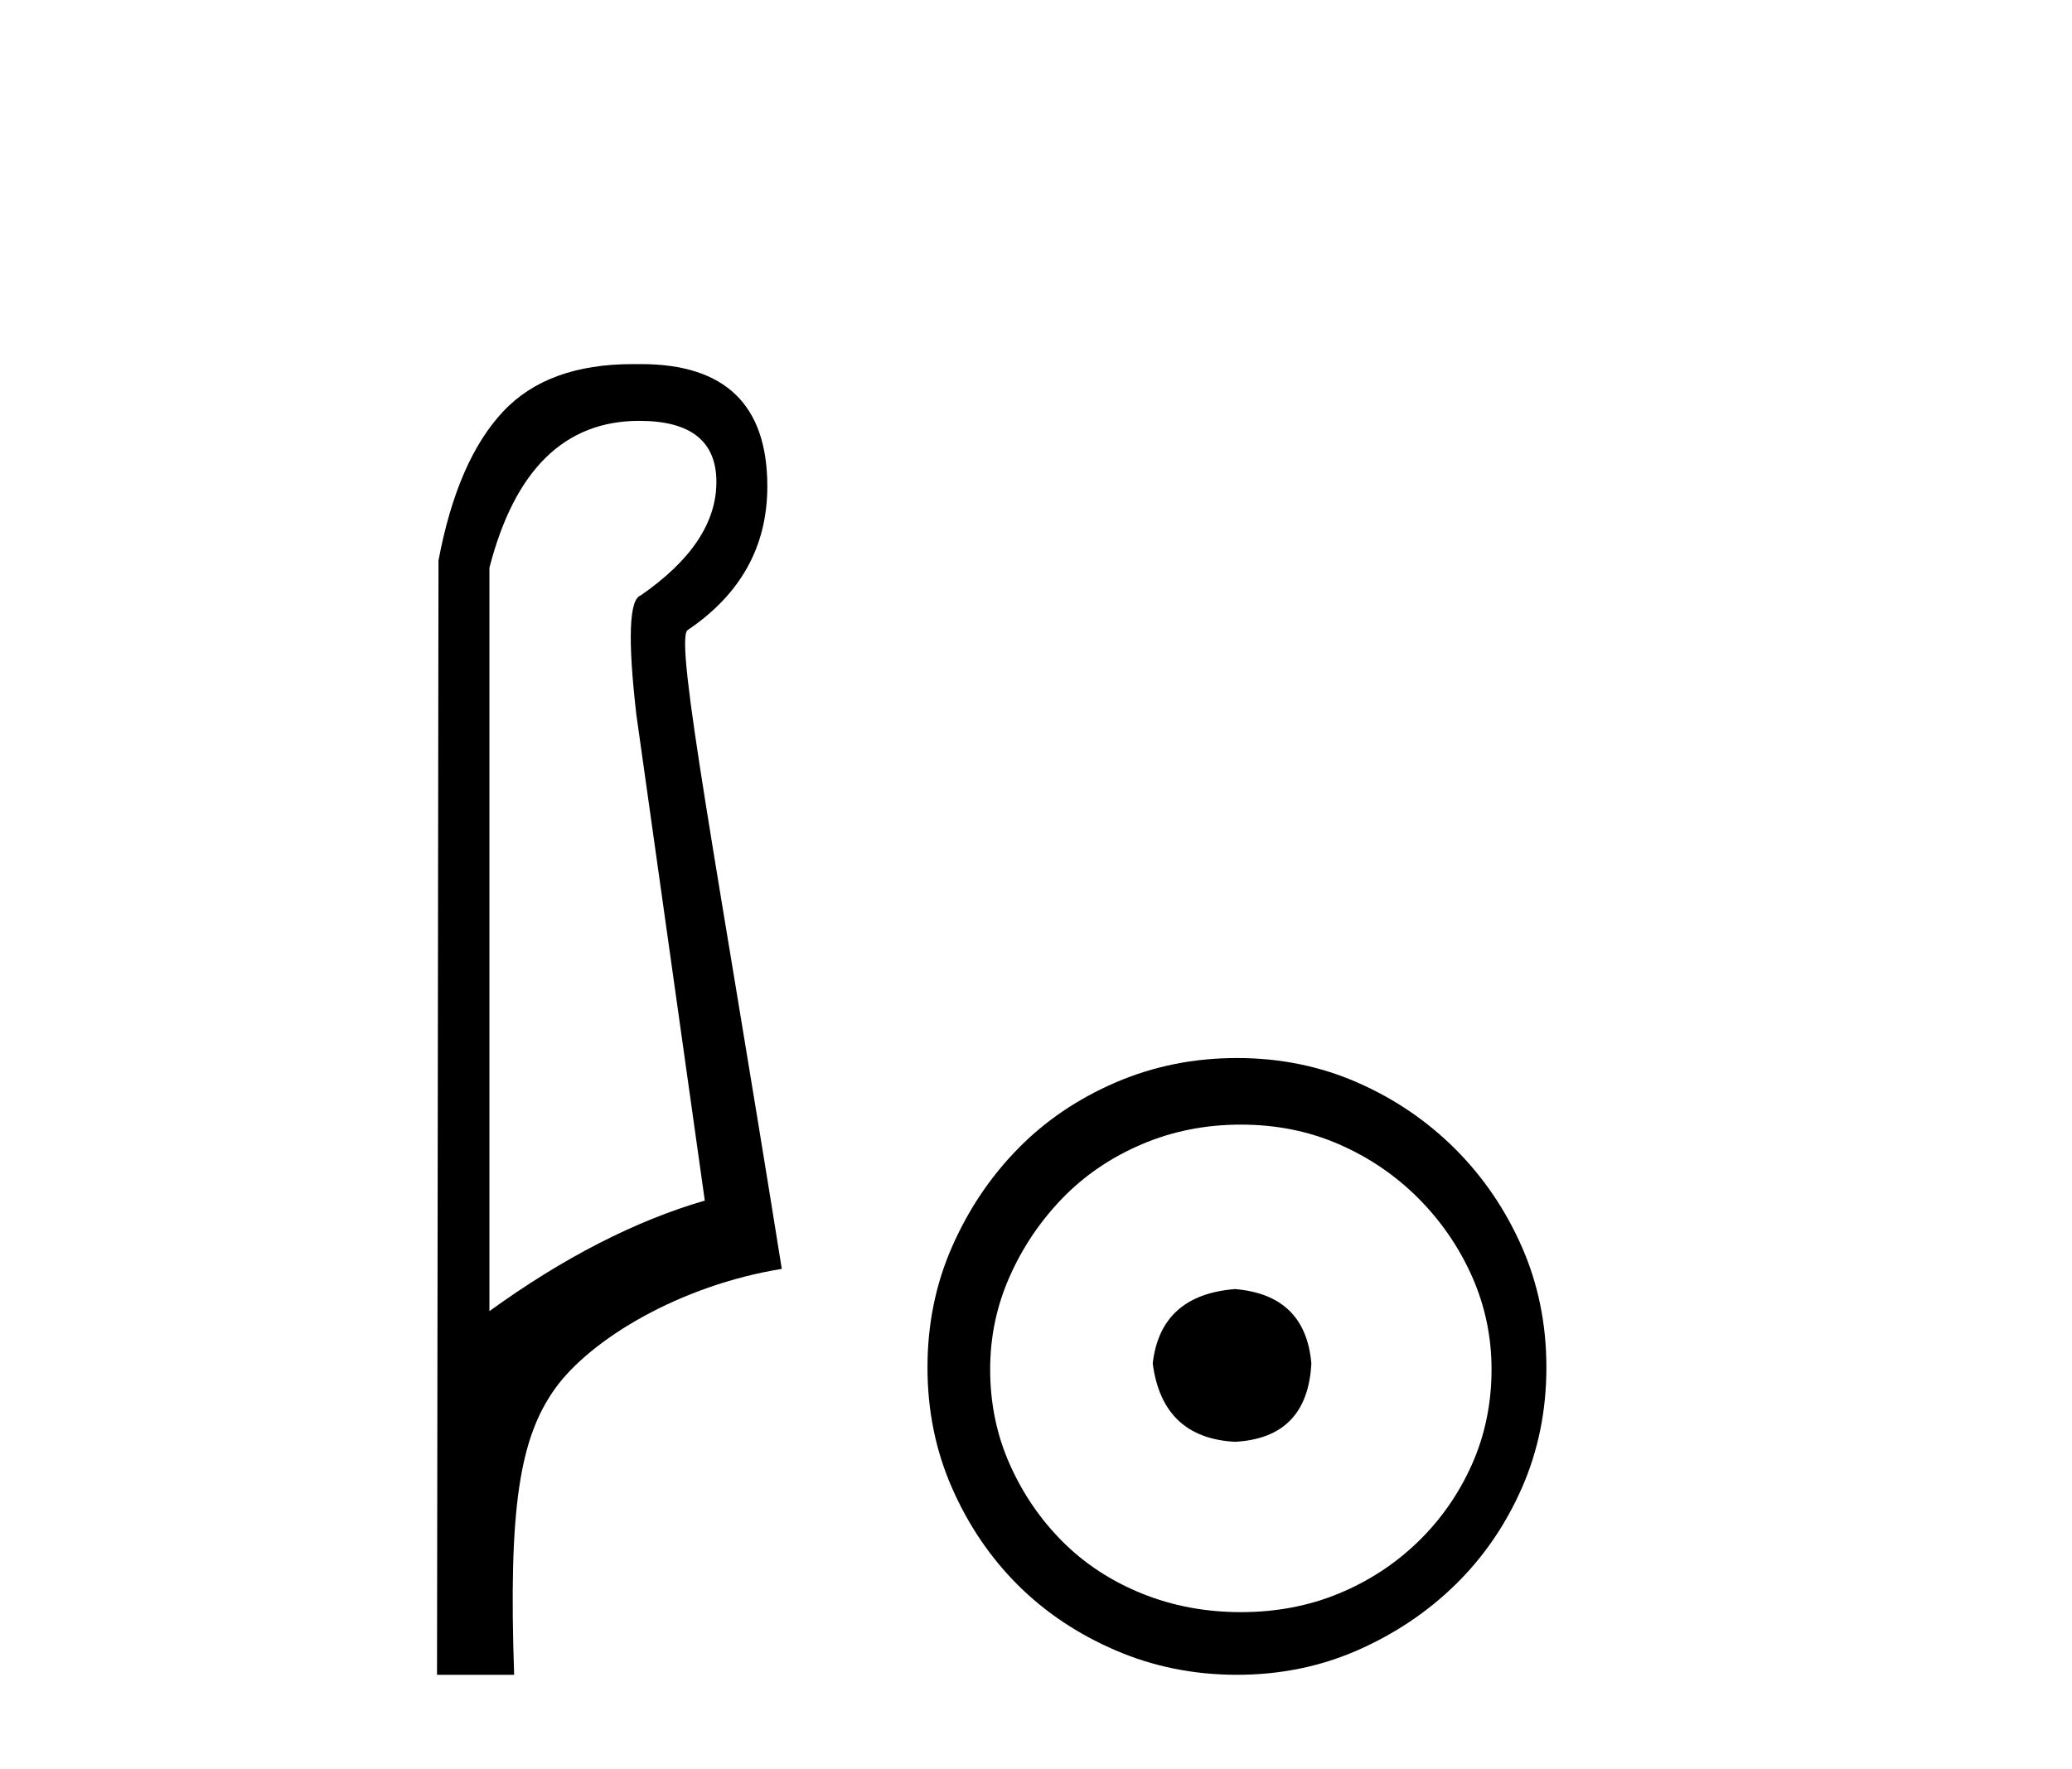
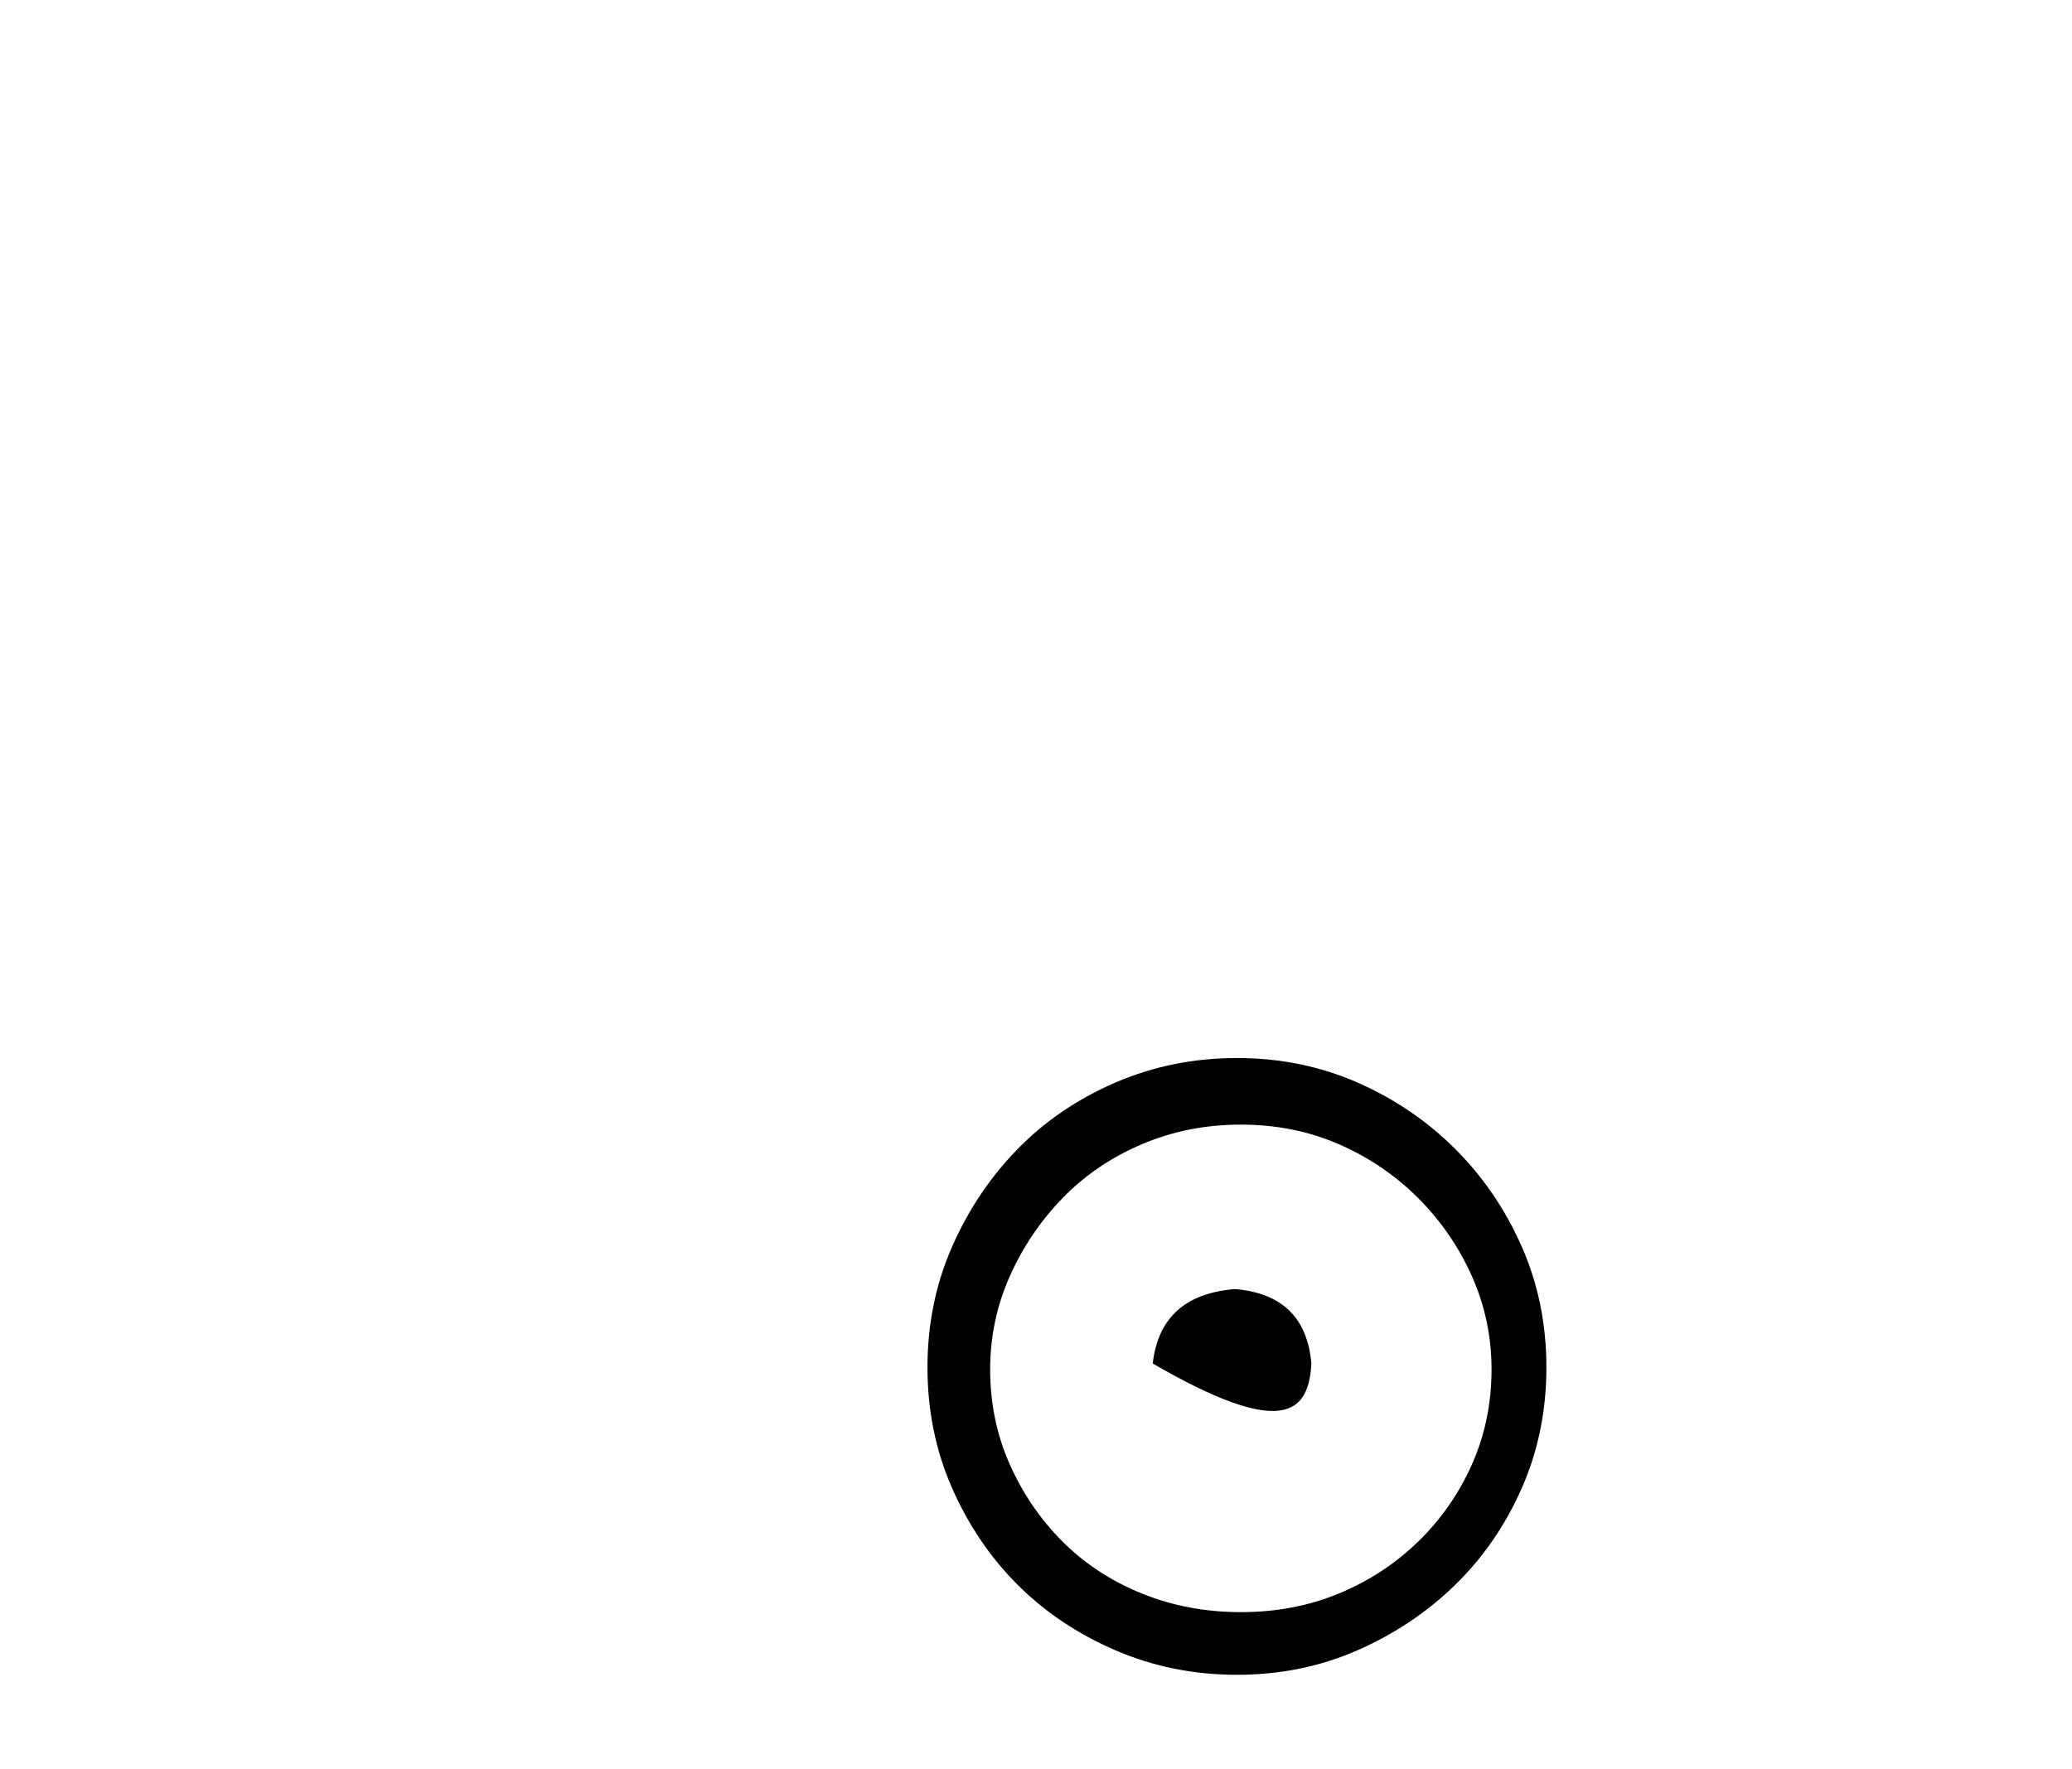
<svg xmlns="http://www.w3.org/2000/svg" width="48.0" height="41.0">
-   <path d="M 14.81 9.752 C 16.001 9.752 16.596 10.224 16.596 11.168 C 16.596 12.112 16.012 12.988 14.843 13.797 C 14.574 13.887 14.54 14.809 14.742 16.562 L 16.327 27.82 C 14.709 28.292 13.046 29.146 11.338 30.382 L 11.338 13.157 C 11.922 10.887 13.079 9.752 14.81 9.752 ZM 14.658 8.437 C 13.345 8.437 12.345 8.802 11.658 9.533 C 10.95 10.286 10.45 11.438 10.158 12.988 L 10.124 38.809 L 11.911 38.809 C 11.776 34.944 12.038 33.325 12.858 32.178 C 13.679 31.032 15.752 29.785 18.111 29.403 C 16.628 20.122 15.63 14.921 15.922 14.606 C 17.158 13.775 17.776 12.663 17.776 11.269 C 17.776 9.381 16.799 8.437 14.845 8.437 C 14.822 8.437 14.799 8.438 14.776 8.438 C 14.736 8.437 14.697 8.437 14.658 8.437 Z" style="fill:#000000;stroke:none" />
-   <path d="M 28.61 29.871 C 27.46 29.962 26.825 30.537 26.704 31.595 C 26.855 32.745 27.49 33.35 28.61 33.41 C 29.729 33.35 30.319 32.745 30.379 31.595 C 30.288 30.537 29.698 29.962 28.61 29.871 ZM 28.746 26.06 C 29.562 26.06 30.319 26.211 31.014 26.514 C 31.71 26.816 32.322 27.232 32.852 27.761 C 33.381 28.291 33.797 28.896 34.1 29.576 C 34.402 30.257 34.553 30.975 34.553 31.731 C 34.553 32.518 34.402 33.251 34.1 33.932 C 33.797 34.612 33.381 35.21 32.852 35.724 C 32.322 36.238 31.71 36.639 31.014 36.926 C 30.319 37.214 29.562 37.357 28.746 37.357 C 27.929 37.357 27.165 37.214 26.454 36.926 C 25.744 36.639 25.131 36.238 24.617 35.724 C 24.103 35.21 23.694 34.612 23.392 33.932 C 23.089 33.251 22.938 32.518 22.938 31.731 C 22.938 30.975 23.089 30.257 23.392 29.576 C 23.694 28.896 24.103 28.291 24.617 27.761 C 25.131 27.232 25.744 26.816 26.454 26.514 C 27.165 26.211 27.929 26.06 28.746 26.06 ZM 28.655 24.517 C 27.657 24.517 26.719 24.706 25.842 25.084 C 24.965 25.462 24.208 25.977 23.573 26.627 C 22.938 27.277 22.431 28.034 22.053 28.896 C 21.675 29.758 21.486 30.688 21.486 31.686 C 21.486 32.684 21.675 33.614 22.053 34.476 C 22.431 35.338 22.938 36.087 23.573 36.722 C 24.208 37.357 24.965 37.864 25.842 38.242 C 26.719 38.62 27.657 38.809 28.655 38.809 C 29.653 38.809 30.583 38.62 31.445 38.242 C 32.307 37.864 33.064 37.357 33.714 36.722 C 34.364 36.087 34.878 35.338 35.257 34.476 C 35.635 33.614 35.824 32.684 35.824 31.686 C 35.824 30.688 35.635 29.758 35.257 28.896 C 34.878 28.034 34.364 27.277 33.714 26.627 C 33.064 25.977 32.307 25.462 31.445 25.084 C 30.583 24.706 29.653 24.517 28.655 24.517 Z" style="fill:#000000;stroke:none" />
+   <path d="M 28.61 29.871 C 27.46 29.962 26.825 30.537 26.704 31.595 C 29.729 33.35 30.319 32.745 30.379 31.595 C 30.288 30.537 29.698 29.962 28.61 29.871 ZM 28.746 26.06 C 29.562 26.06 30.319 26.211 31.014 26.514 C 31.71 26.816 32.322 27.232 32.852 27.761 C 33.381 28.291 33.797 28.896 34.1 29.576 C 34.402 30.257 34.553 30.975 34.553 31.731 C 34.553 32.518 34.402 33.251 34.1 33.932 C 33.797 34.612 33.381 35.21 32.852 35.724 C 32.322 36.238 31.71 36.639 31.014 36.926 C 30.319 37.214 29.562 37.357 28.746 37.357 C 27.929 37.357 27.165 37.214 26.454 36.926 C 25.744 36.639 25.131 36.238 24.617 35.724 C 24.103 35.21 23.694 34.612 23.392 33.932 C 23.089 33.251 22.938 32.518 22.938 31.731 C 22.938 30.975 23.089 30.257 23.392 29.576 C 23.694 28.896 24.103 28.291 24.617 27.761 C 25.131 27.232 25.744 26.816 26.454 26.514 C 27.165 26.211 27.929 26.06 28.746 26.06 ZM 28.655 24.517 C 27.657 24.517 26.719 24.706 25.842 25.084 C 24.965 25.462 24.208 25.977 23.573 26.627 C 22.938 27.277 22.431 28.034 22.053 28.896 C 21.675 29.758 21.486 30.688 21.486 31.686 C 21.486 32.684 21.675 33.614 22.053 34.476 C 22.431 35.338 22.938 36.087 23.573 36.722 C 24.208 37.357 24.965 37.864 25.842 38.242 C 26.719 38.62 27.657 38.809 28.655 38.809 C 29.653 38.809 30.583 38.62 31.445 38.242 C 32.307 37.864 33.064 37.357 33.714 36.722 C 34.364 36.087 34.878 35.338 35.257 34.476 C 35.635 33.614 35.824 32.684 35.824 31.686 C 35.824 30.688 35.635 29.758 35.257 28.896 C 34.878 28.034 34.364 27.277 33.714 26.627 C 33.064 25.977 32.307 25.462 31.445 25.084 C 30.583 24.706 29.653 24.517 28.655 24.517 Z" style="fill:#000000;stroke:none" />
</svg>